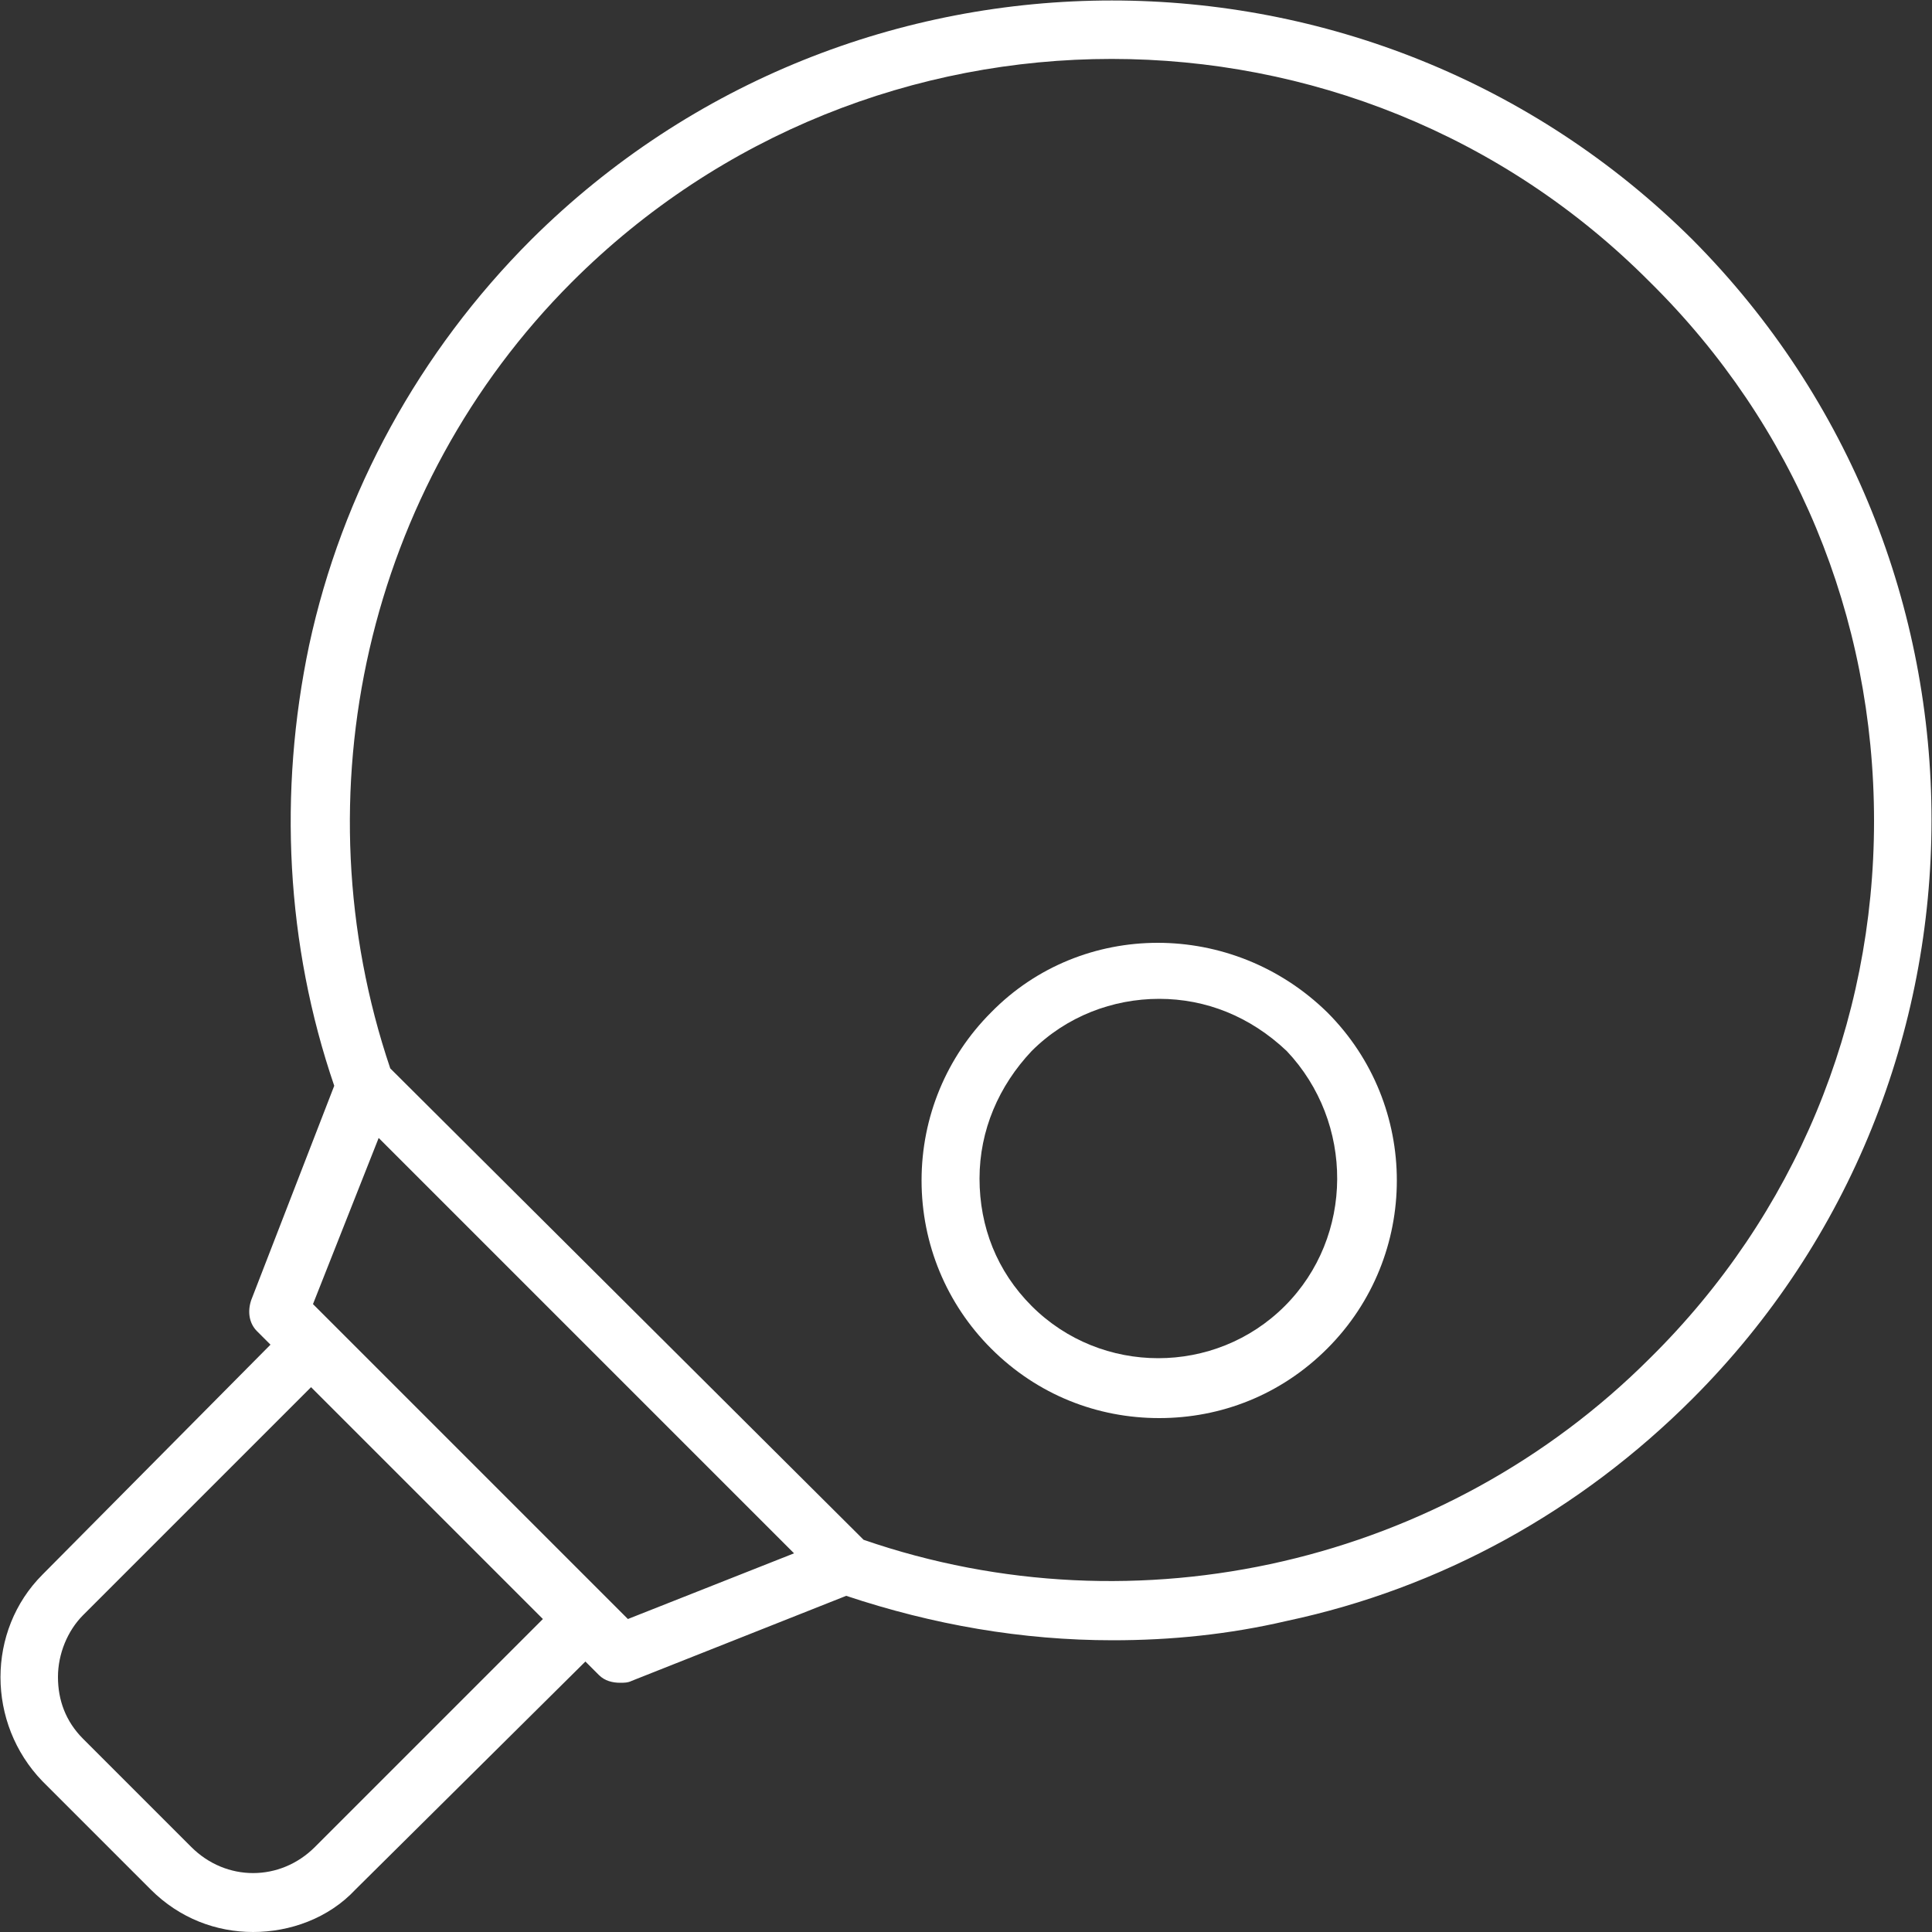
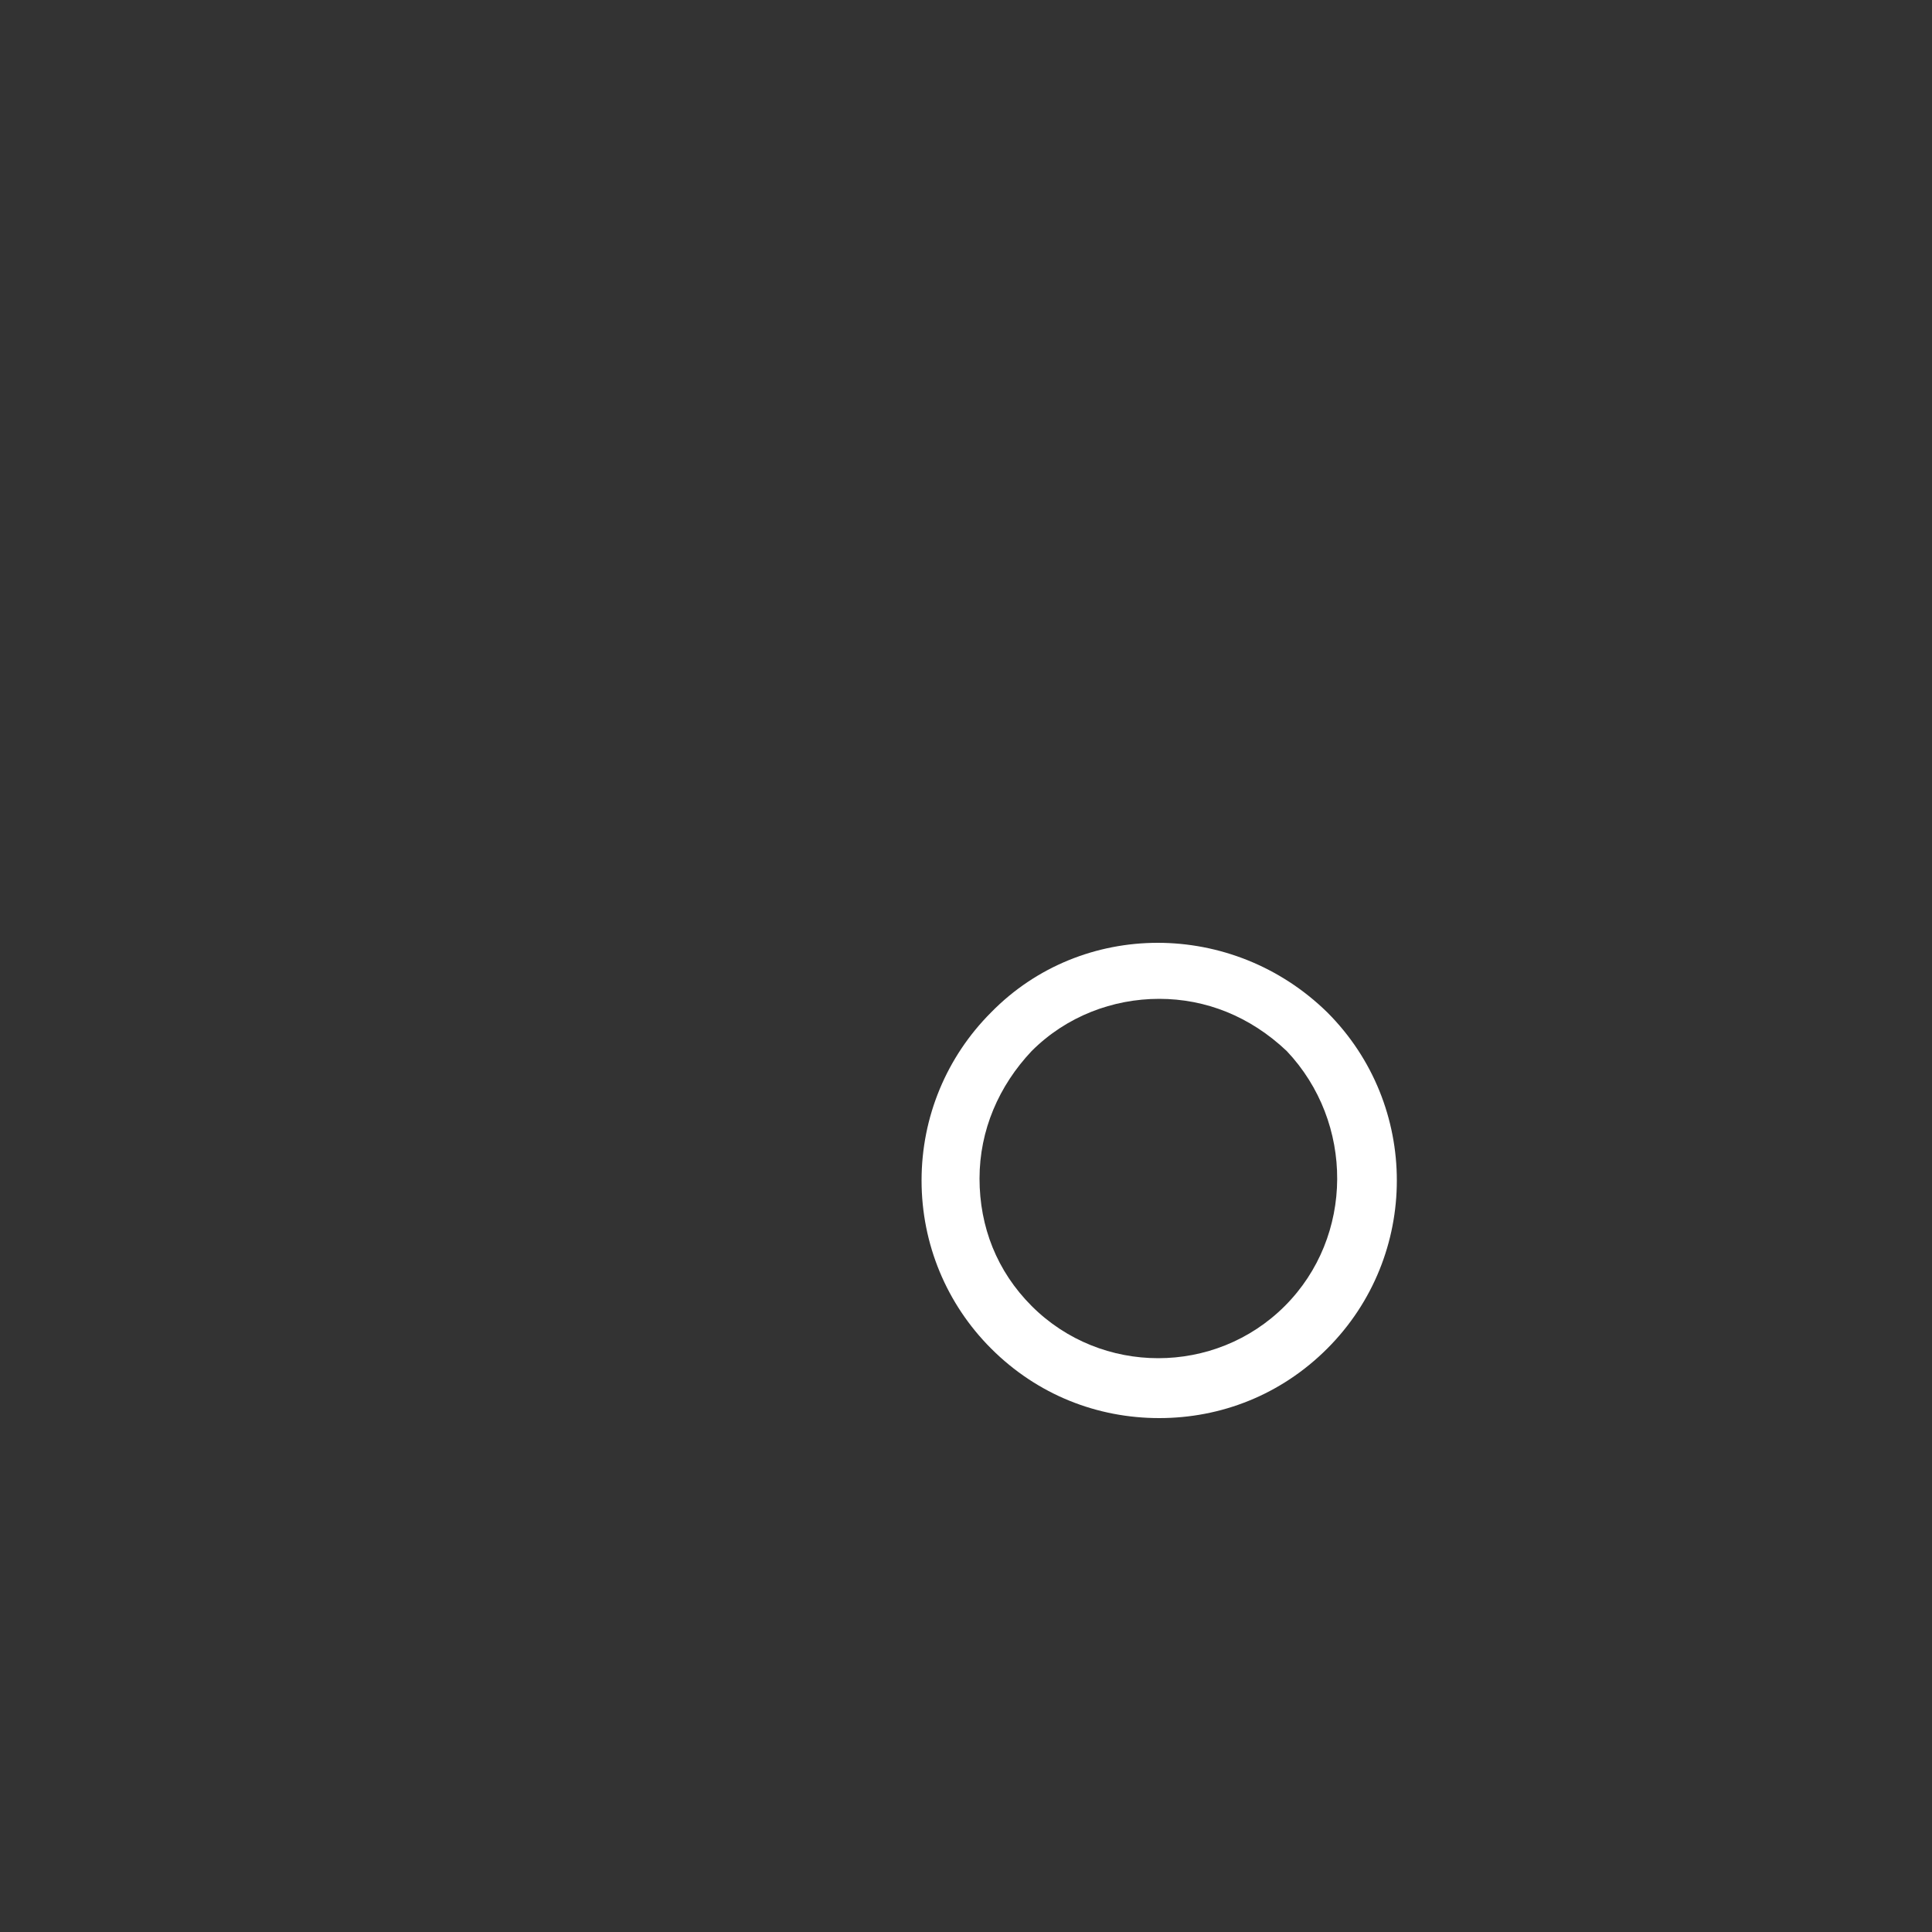
<svg xmlns="http://www.w3.org/2000/svg" version="1.1" id="Layer_1" x="0px" y="0px" viewBox="0 0 100 100" style="enable-background:new 0 0 100 100;" xml:space="preserve">
  <rect x="0" y="0" width="100" height="100" fill="#333333" stroke="none" />
  <style type="text/css">
	.st0{fill:#FFFFFF;}
</style>
  <g>
-     <path class="st0" d="M87.6,12.4C71-4.1,44.1-4.1,27.5,12.4c-5.8,5.8-9.8,13.1-11.5,21c-1.6,7.6-1.2,15.5,1.3,22.8L13,67.3   c-0.2,0.6-0.1,1.2,0.3,1.6l0.7,0.7L2.2,81.5c-2.9,2.9-2.9,7.7,0,10.7l5.6,5.6l0,0c1.5,1.5,3.4,2.2,5.3,2.2s3.9-0.7,5.3-2.2L30.3,86   l0.7,0.7c0.3,0.3,0.7,0.4,1.1,0.4c0.2,0,0.4,0,0.6-0.1l11.1-4.4c4.5,1.5,9.1,2.3,13.8,2.3c3,0,6-0.3,9-1c8-1.7,15.2-5.7,21-11.5   C104.1,55.9,104.1,29,87.6,12.4z M16.3,95.6c-1.8,1.8-4.6,1.8-6.4,0l0,0L4.3,90C3.4,89.1,3,88,3,86.8s0.5-2.4,1.3-3.2l11.8-11.8   l12,12L16.3,95.6z M32.5,83.8L18.8,70.1l-1.5-1.5l0,0l-1.1-1.1l3.4-8.6l21.5,21.5L32.5,83.8z M85.4,70.3   c-10.6,10.6-26.5,14.3-40.7,9.4L20.2,55.3c-4.8-14.2-1.2-30.1,9.4-40.7C45-0.8,70.1-0.8,85.4,14.6C92.9,22,97,31.9,97,42.5   C97,53,92.9,62.9,85.4,70.3z" />
    <path class="st0" d="M51.3,52.4c-2.3,2.3-3.6,5.4-3.6,8.7s1.3,6.4,3.6,8.7c2.4,2.4,5.5,3.6,8.7,3.6s6.3-1.2,8.7-3.6l0,0   c4.8-4.8,4.8-12.6,0-17.4C63.8,47.6,56,47.6,51.3,52.4z M66.5,67.6c-3.6,3.6-9.5,3.6-13.1,0c-1.8-1.8-2.7-4.1-2.7-6.6   s1-4.8,2.7-6.6c1.8-1.8,4.2-2.7,6.6-2.7c2.4,0,4.7,0.9,6.6,2.7C70.1,58.1,70.1,64,66.5,67.6z" />
  </g>
</svg>